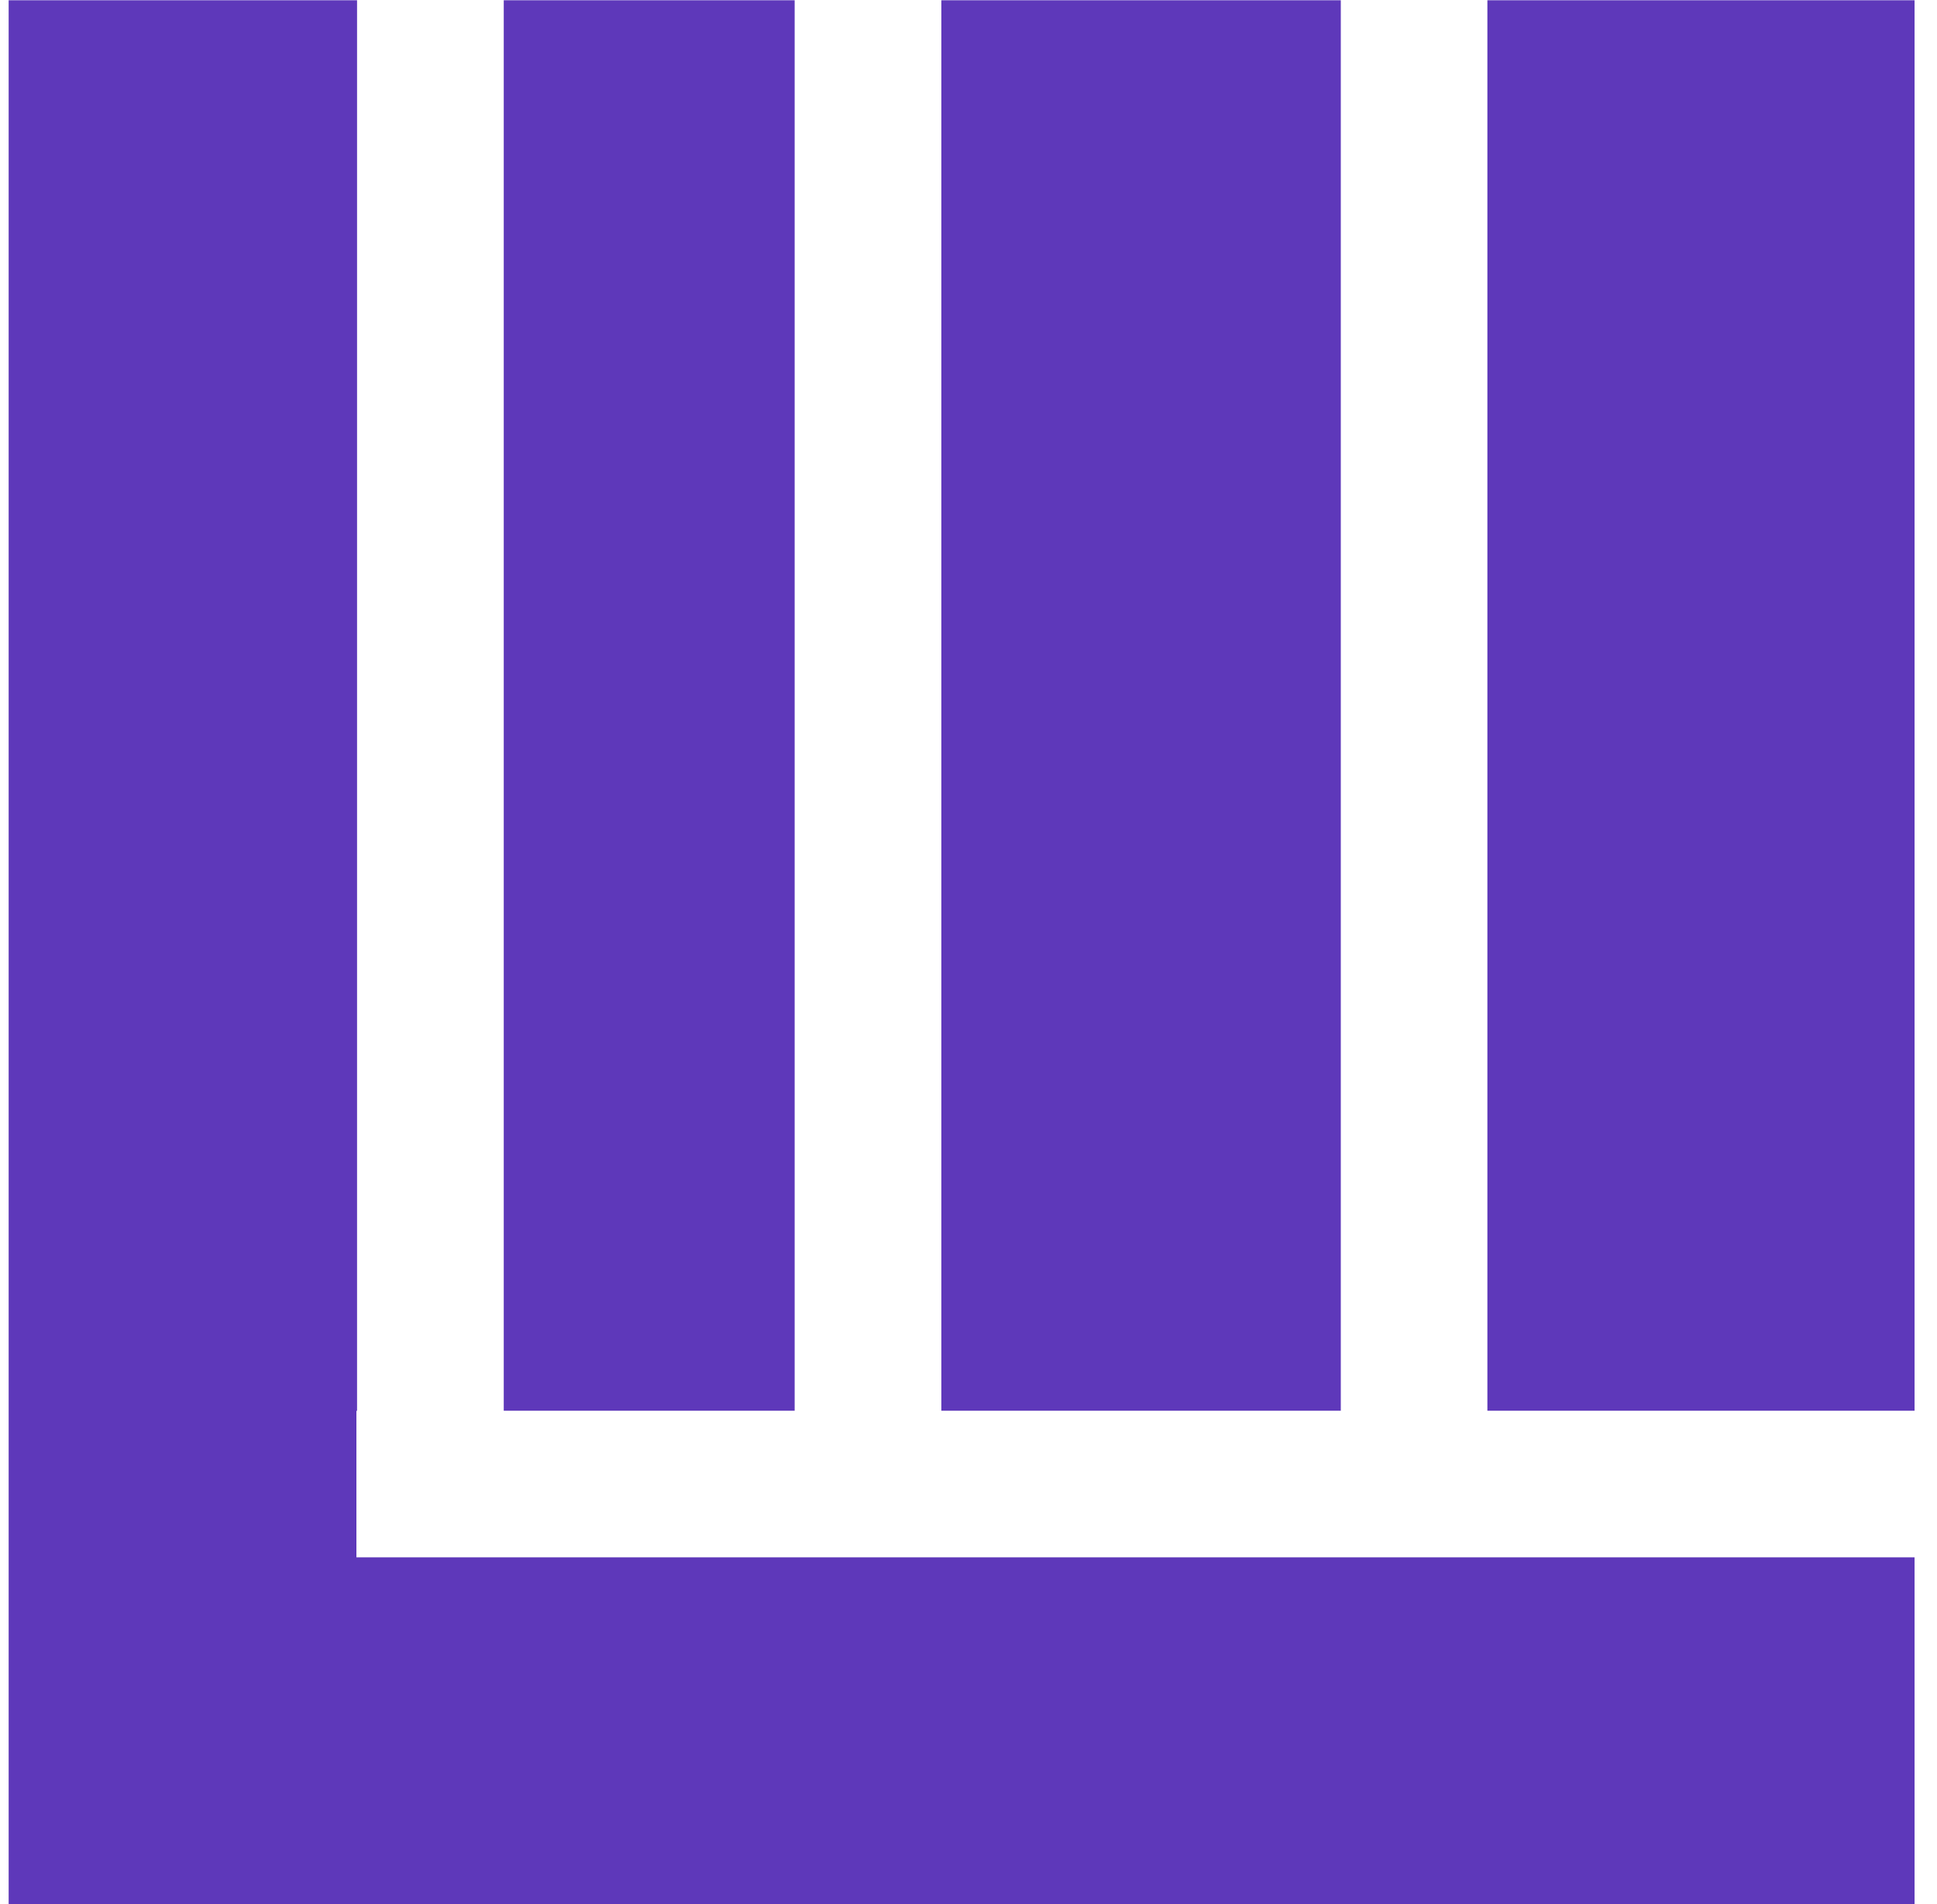
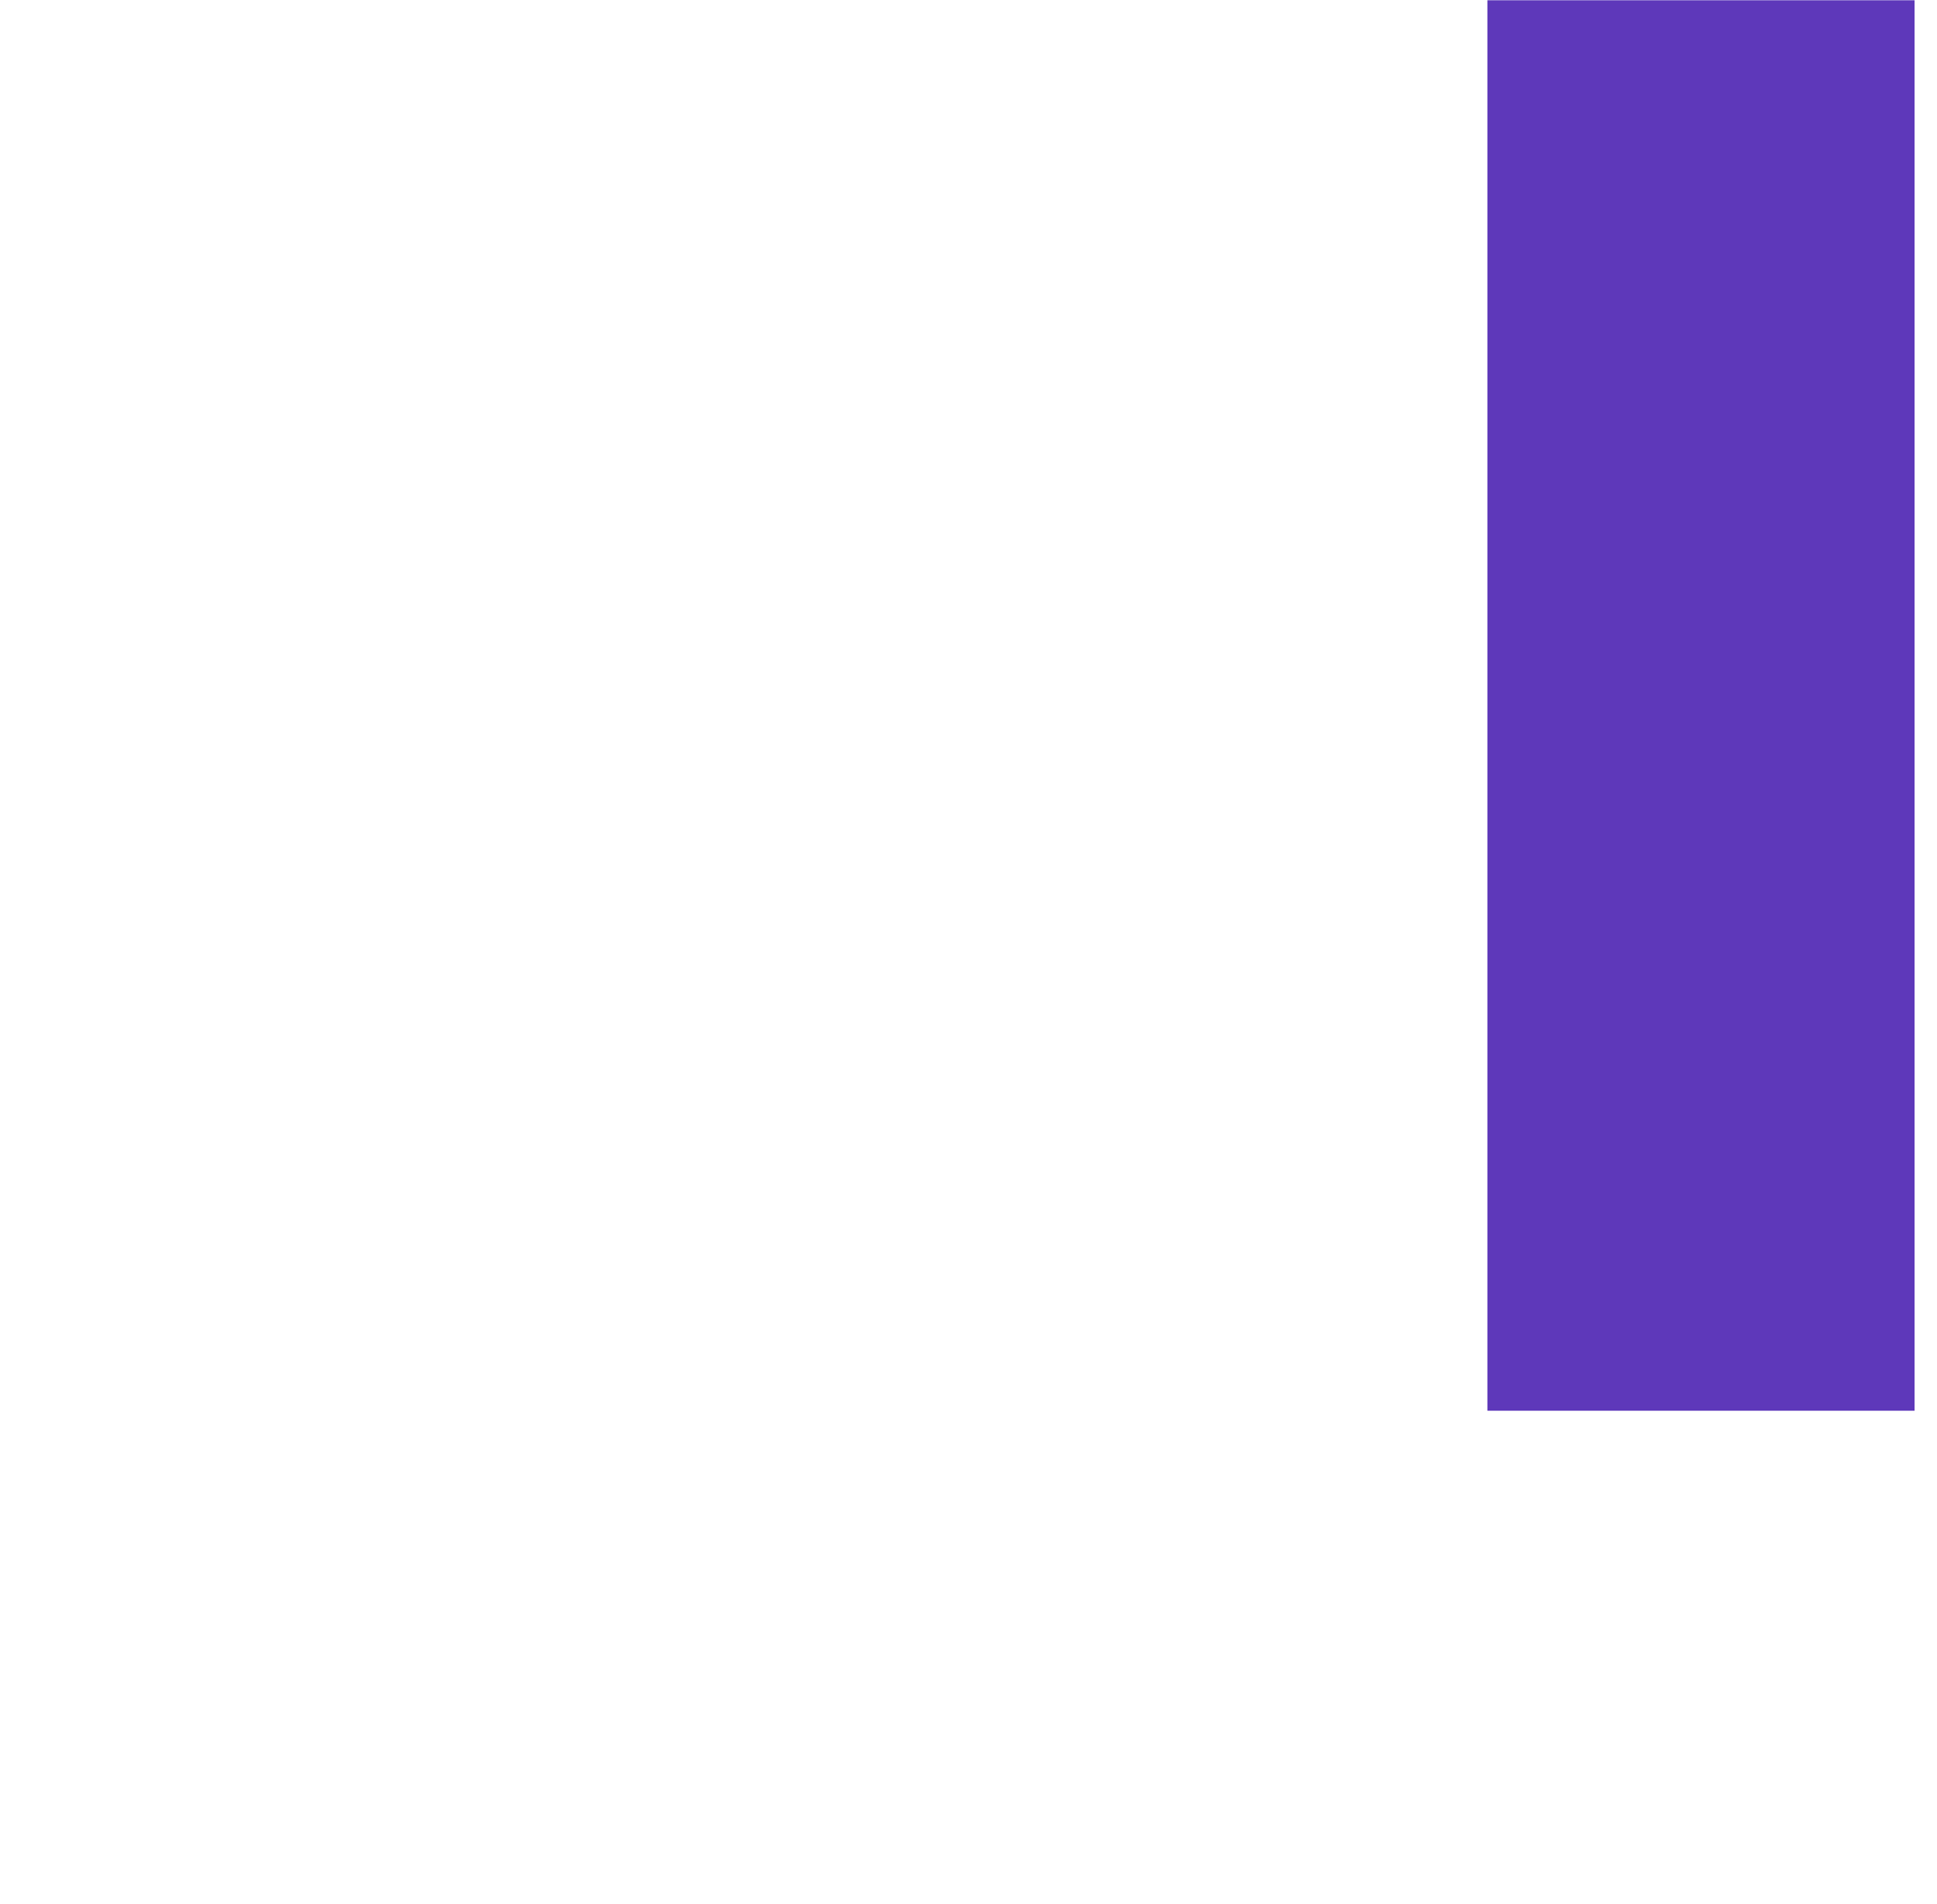
<svg xmlns="http://www.w3.org/2000/svg" width="60" height="59" viewBox="0 0 60 59" fill="none">
-   <path d="M24.615 0.008L15.604 0.008L15.604 43.709H24.615L24.615 0.008Z" fill="#5E38BA" />
-   <path d="M41.532 0.008L29.159 0.008L29.159 43.709H41.532L41.532 0.008Z" fill="#5E38BA" />
  <path d="M59.305 0.008L46.073 0.008L46.073 43.709H59.305L59.305 0.008Z" fill="#5E38BA" />
-   <path d="M0.268 0.008L11.06 0.008L11.06 43.713H11.04V48.251L59.305 48.251V59L0.268 59L0.268 0.008Z" fill="#5E38BA" />
</svg>